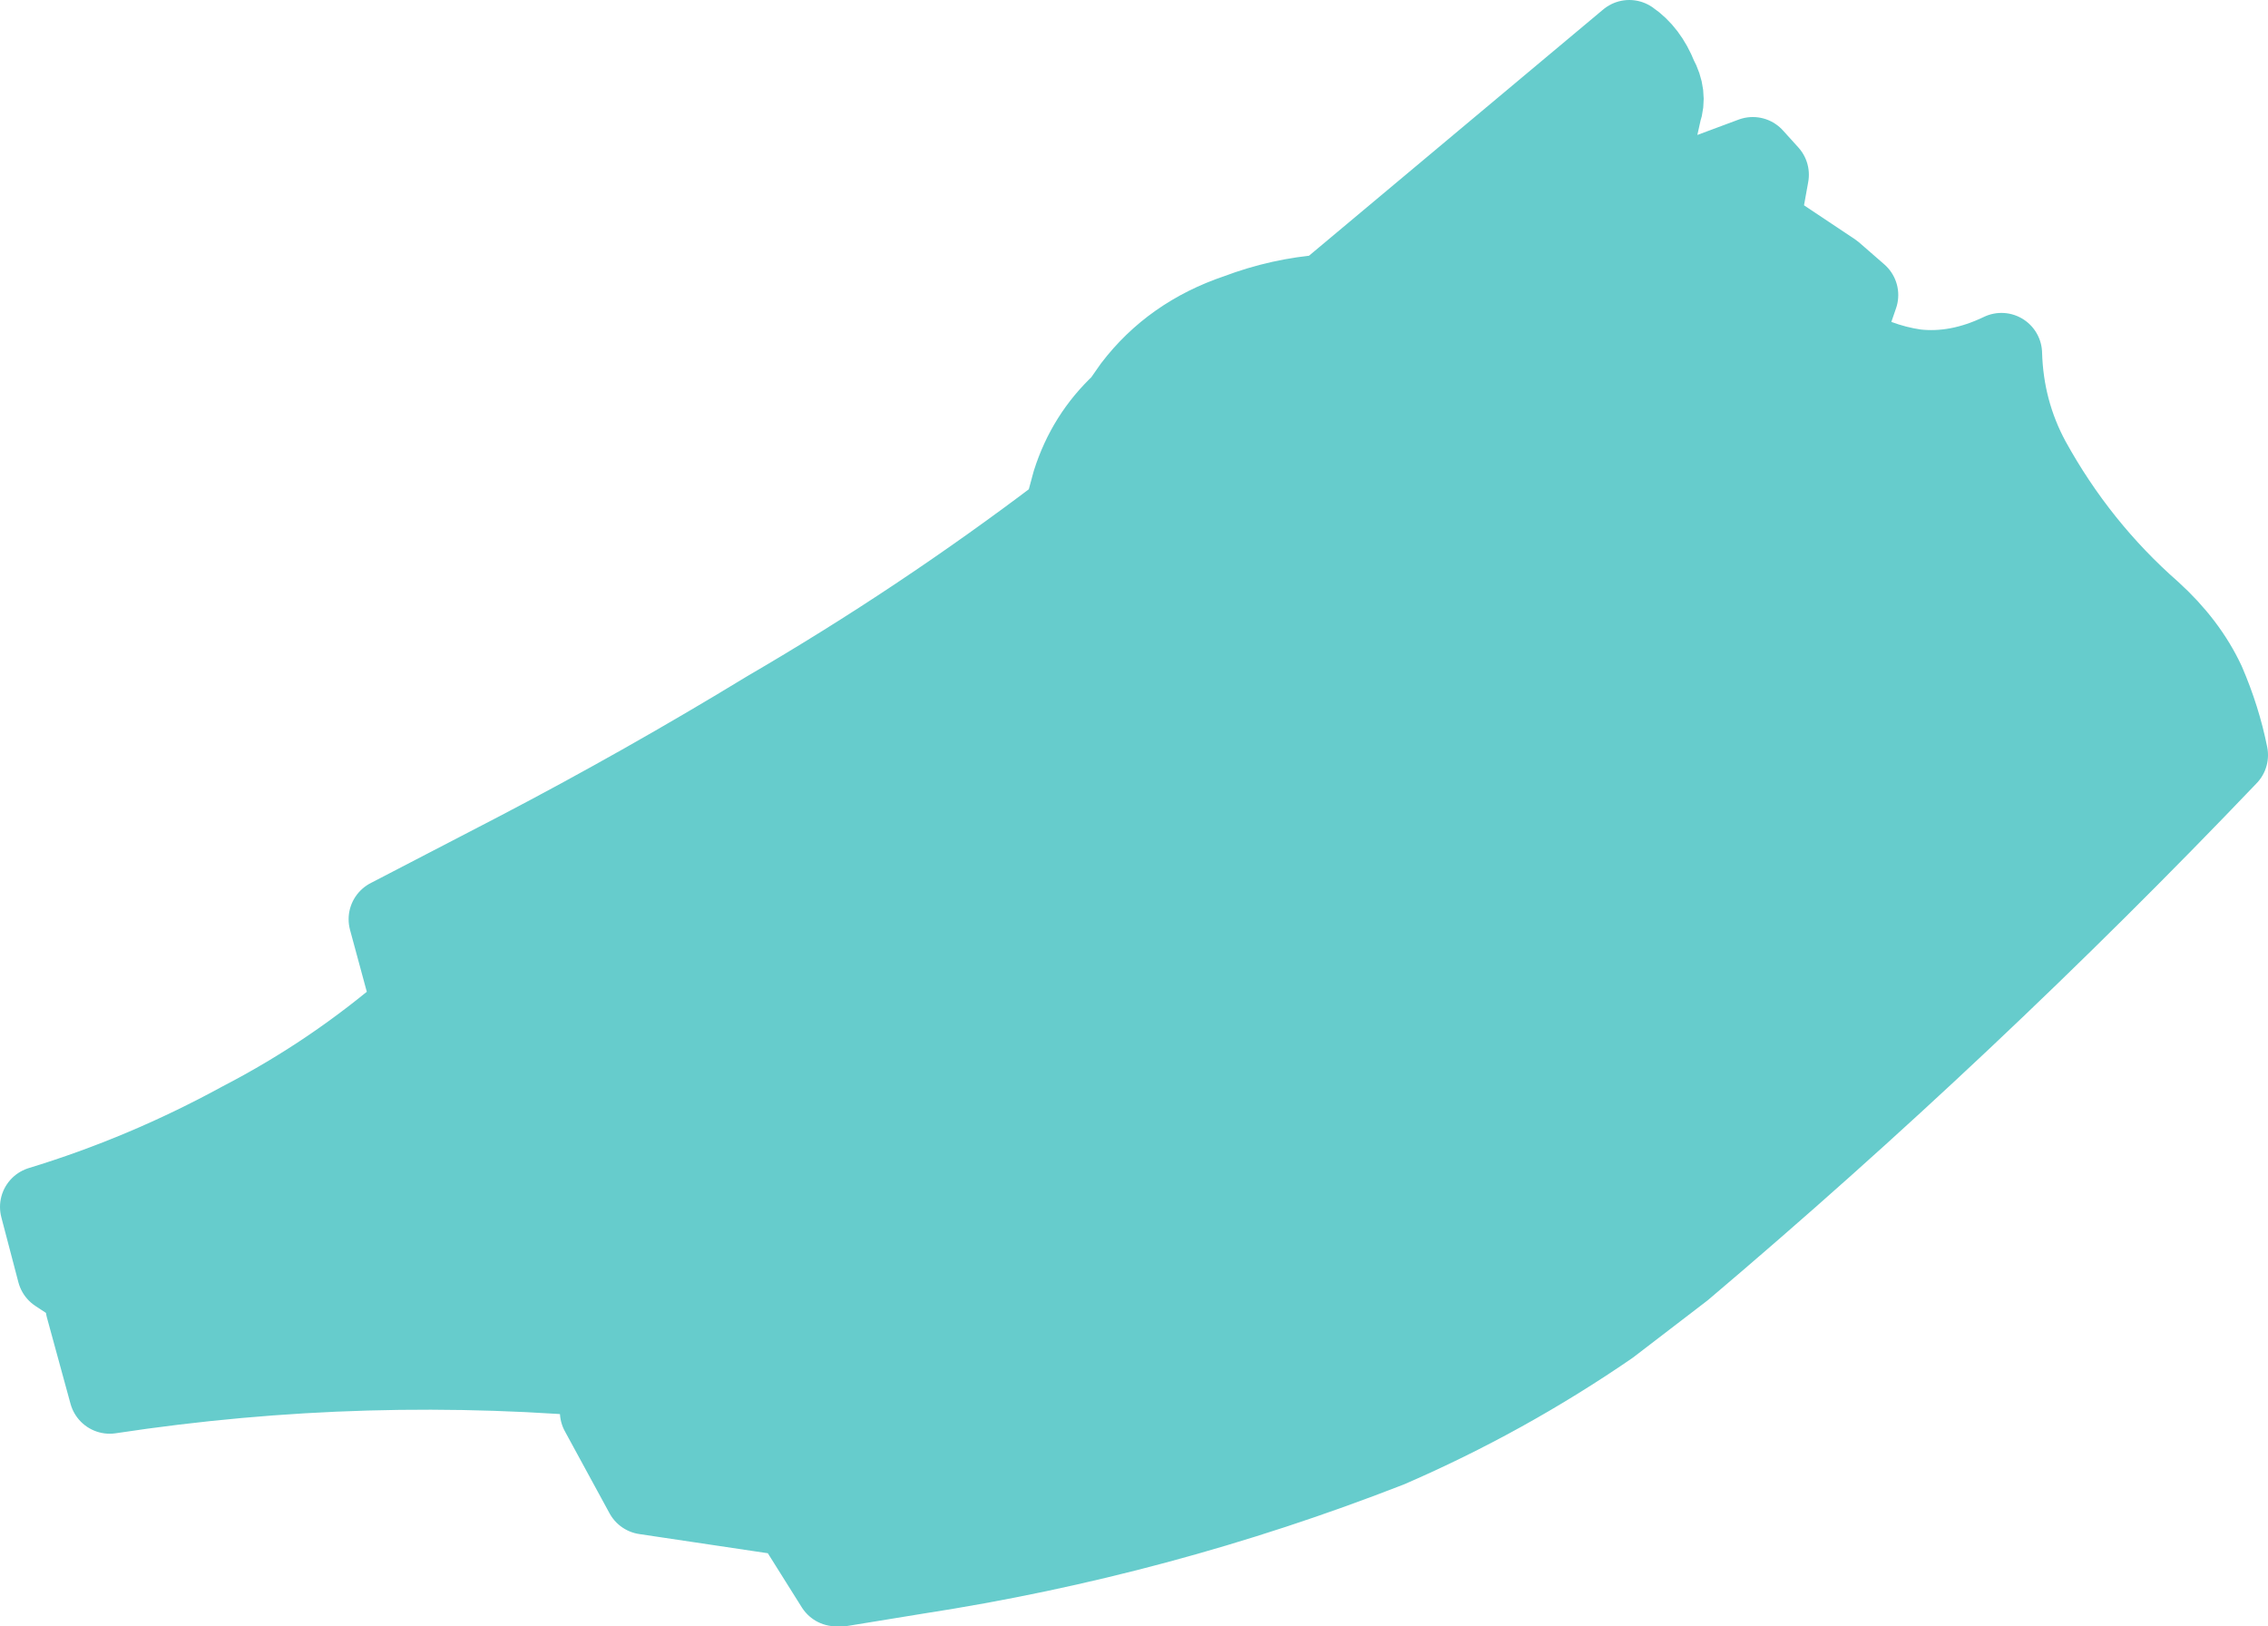
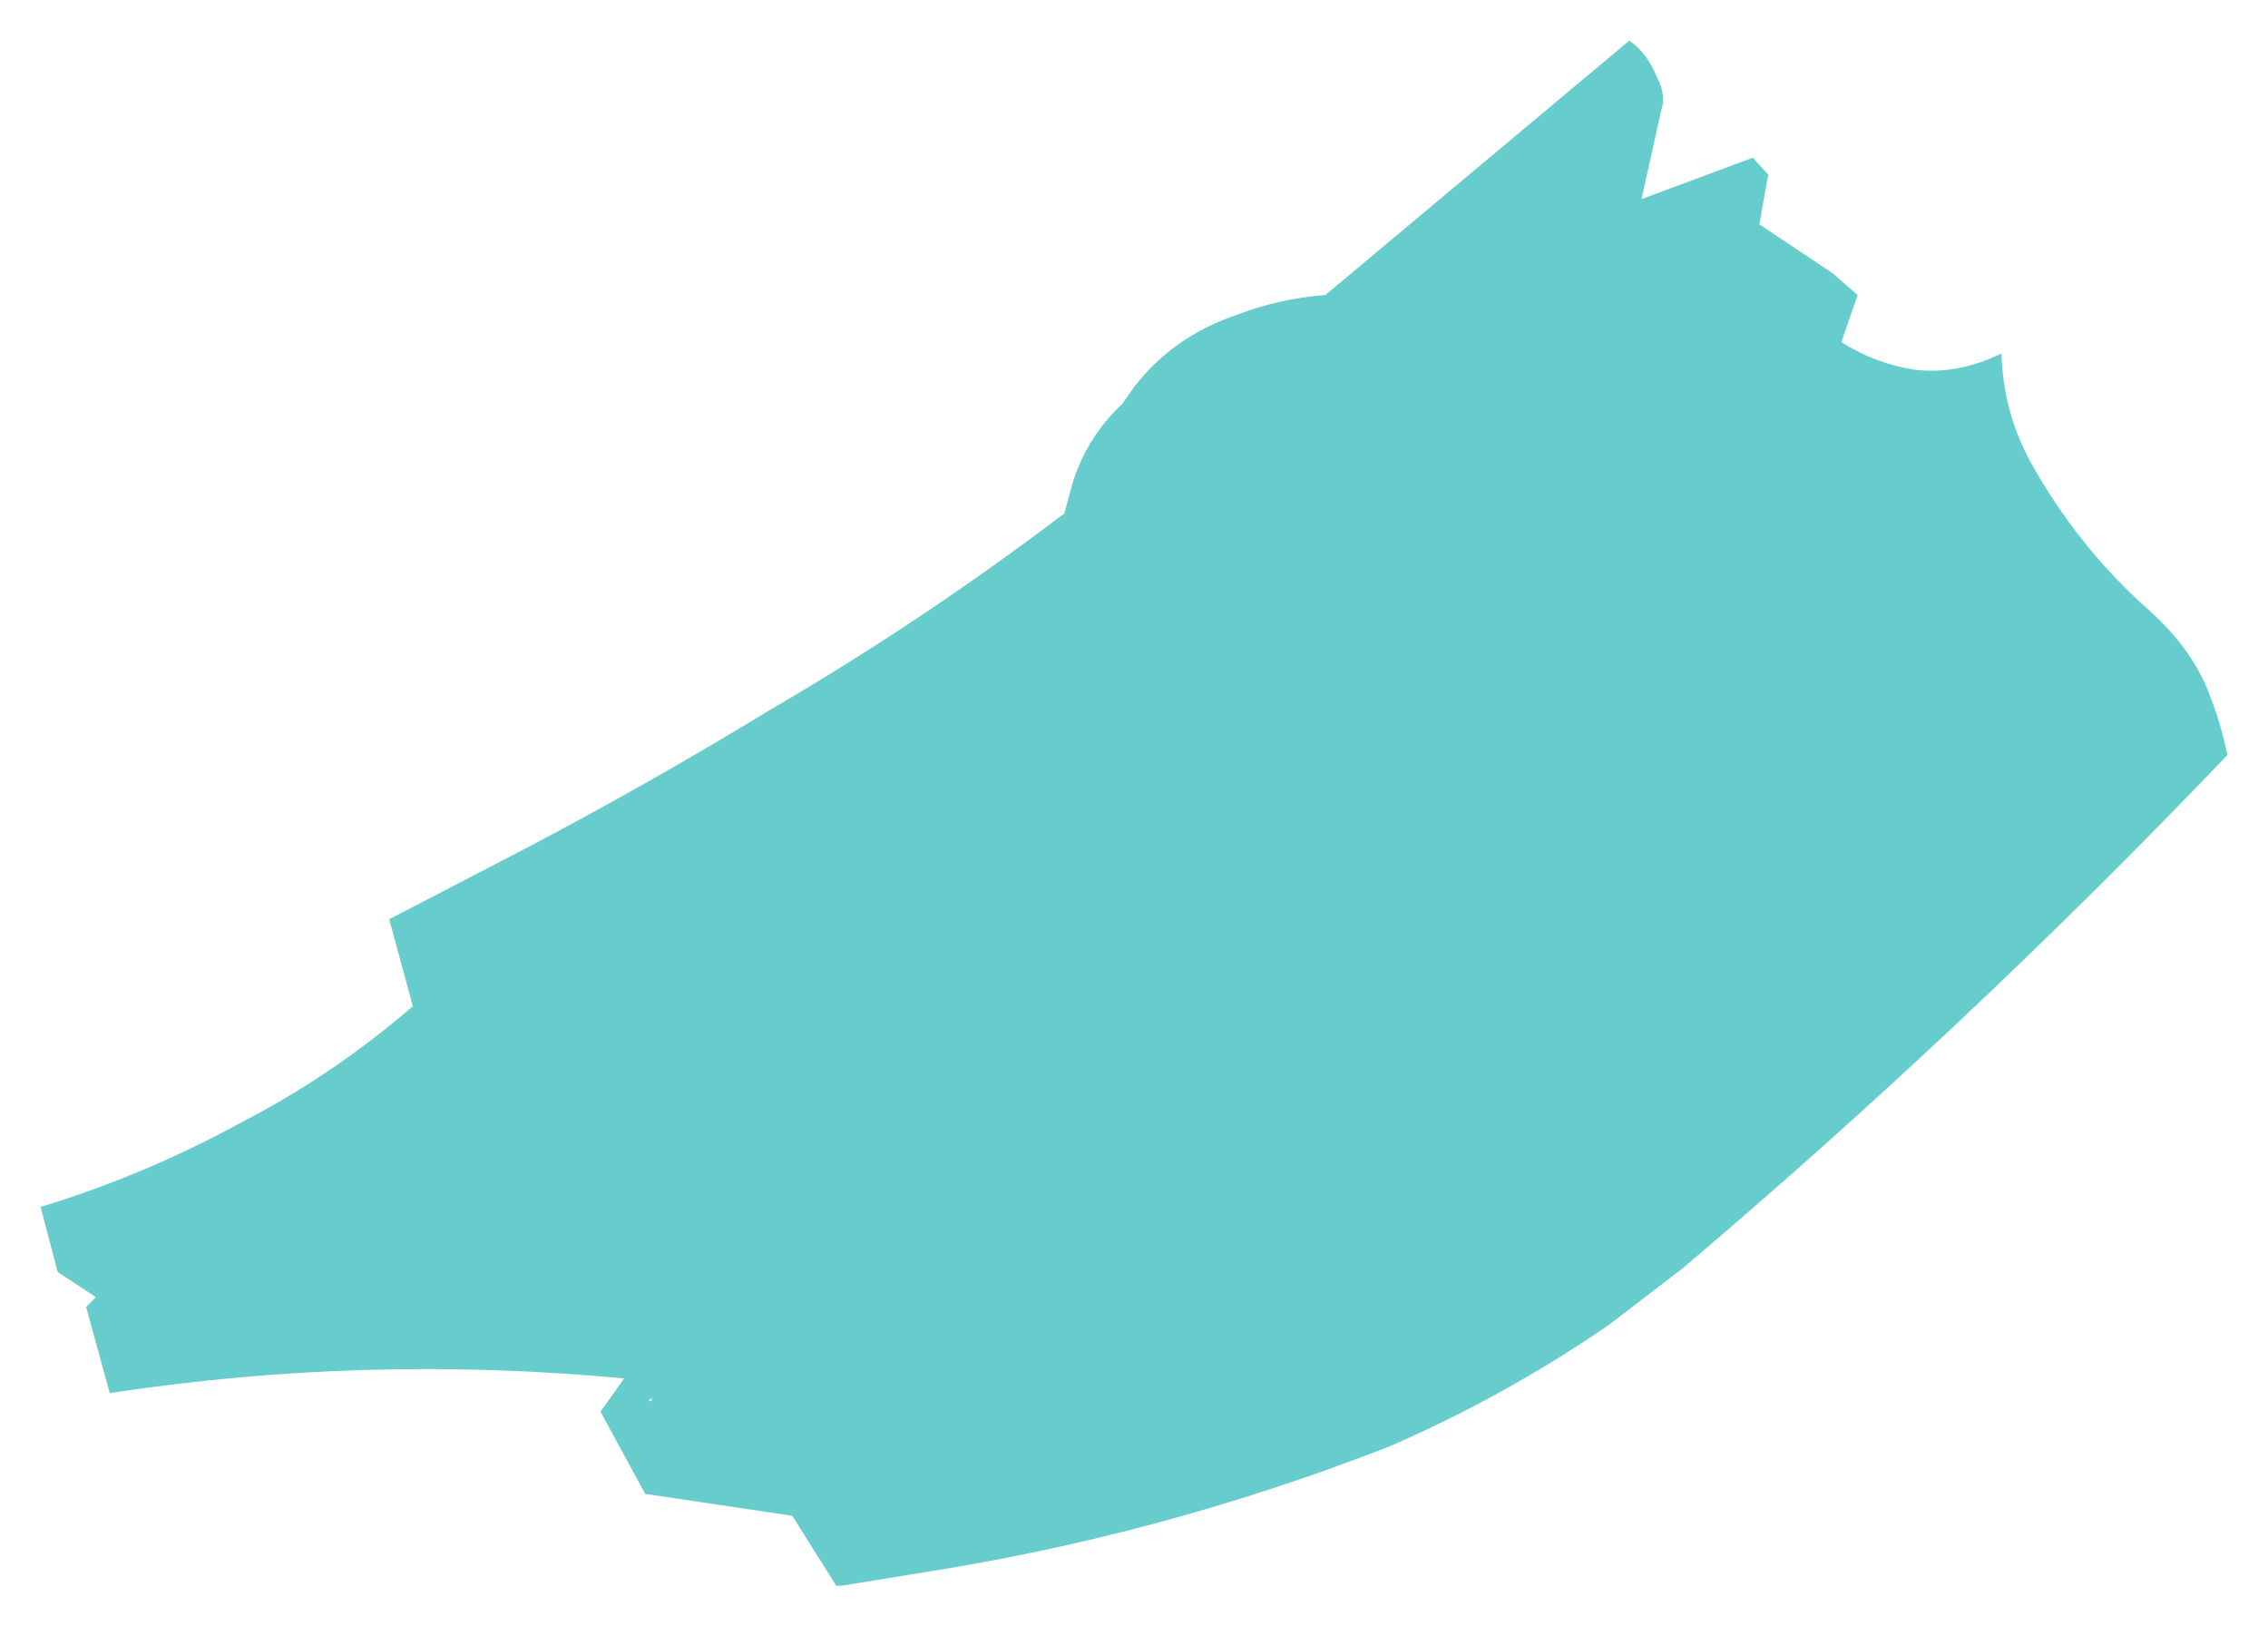
<svg xmlns="http://www.w3.org/2000/svg" height="100.05px" width="139.55px">
  <g transform="matrix(1.0, 0.0, 0.0, 1.0, 49.45, 58.5)">
    <path d="M52.5 -53.75 Q53.1 -52.65 52.75 -51.65 L51.55 -46.25 58.4 -48.8 59.35 -47.75 58.8 -44.7 63.3 -41.7 64.85 -40.35 63.85 -37.45 Q66.0 -36.1 68.4 -35.75 71.0 -35.45 73.7 -36.75 73.8 -33.2 75.45 -30.15 78.4 -24.8 82.9 -20.85 85.1 -18.85 86.2 -16.5 87.15 -14.3 87.6 -12.05 71.65 4.65 54.05 19.55 L49.55 23.0 Q43.15 27.4 36.0 30.5 21.9 36.0 6.95 38.3 L2.35 39.05 2.0 39.05 -0.7 34.75 -9.75 33.4 -12.5 28.35 -11.05 26.3 Q-26.9 24.8 -42.7 27.2 L-44.15 21.9 -43.55 21.3 -45.9 19.75 -46.95 15.75 Q-40.55 13.8 -34.6 10.55 -28.9 7.6 -24.05 3.4 L-25.5 -1.95 -17.6 -6.05 Q-9.75 -10.15 -2.2 -14.75 7.25 -20.25 15.95 -26.85 L16.05 -26.9 16.05 -26.95 16.55 -28.8 Q17.45 -31.65 19.6 -33.65 L20.3 -34.65 Q22.7 -37.8 26.7 -39.15 29.35 -40.15 32.1 -40.35 L50.8 -56.0 Q51.9 -55.25 52.5 -53.75 M-9.35 27.5 L-9.55 27.65 -9.35 27.7 -9.35 27.5" fill="#66cccc" fill-rule="evenodd" stroke="none" />
-     <path d="M52.5 -53.75 Q51.9 -55.25 50.8 -56.0 L32.1 -40.35 Q29.35 -40.15 26.7 -39.15 22.7 -37.8 20.3 -34.65 L19.6 -33.65 Q17.45 -31.65 16.55 -28.8 L16.05 -26.95 16.05 -26.9 15.95 -26.85 Q7.25 -20.25 -2.2 -14.75 -9.75 -10.15 -17.6 -6.05 L-25.5 -1.95 -24.05 3.4 Q-28.9 7.6 -34.6 10.55 -40.55 13.8 -46.95 15.75 L-45.9 19.75 -43.55 21.3 -44.15 21.9 -42.7 27.2 Q-26.9 24.8 -11.05 26.3 L-12.5 28.35 -9.75 33.4 -0.7 34.75 2.0 39.05 2.35 39.05 6.95 38.3 Q21.9 36.0 36.0 30.5 43.15 27.4 49.55 23.0 L54.05 19.55 Q71.65 4.65 87.6 -12.05 87.15 -14.3 86.2 -16.5 85.1 -18.85 82.9 -20.85 78.4 -24.8 75.45 -30.15 73.8 -33.2 73.7 -36.75 71.0 -35.45 68.4 -35.75 66.0 -36.1 63.85 -37.45 L64.85 -40.35 63.3 -41.7 58.8 -44.7 59.35 -47.75 58.4 -48.8 51.55 -46.25 52.75 -51.65 Q53.1 -52.65 52.5 -53.75 Z" fill="none" stroke="#66cccc" stroke-linecap="round" stroke-linejoin="round" stroke-width="5.0" />
  </g>
</svg>